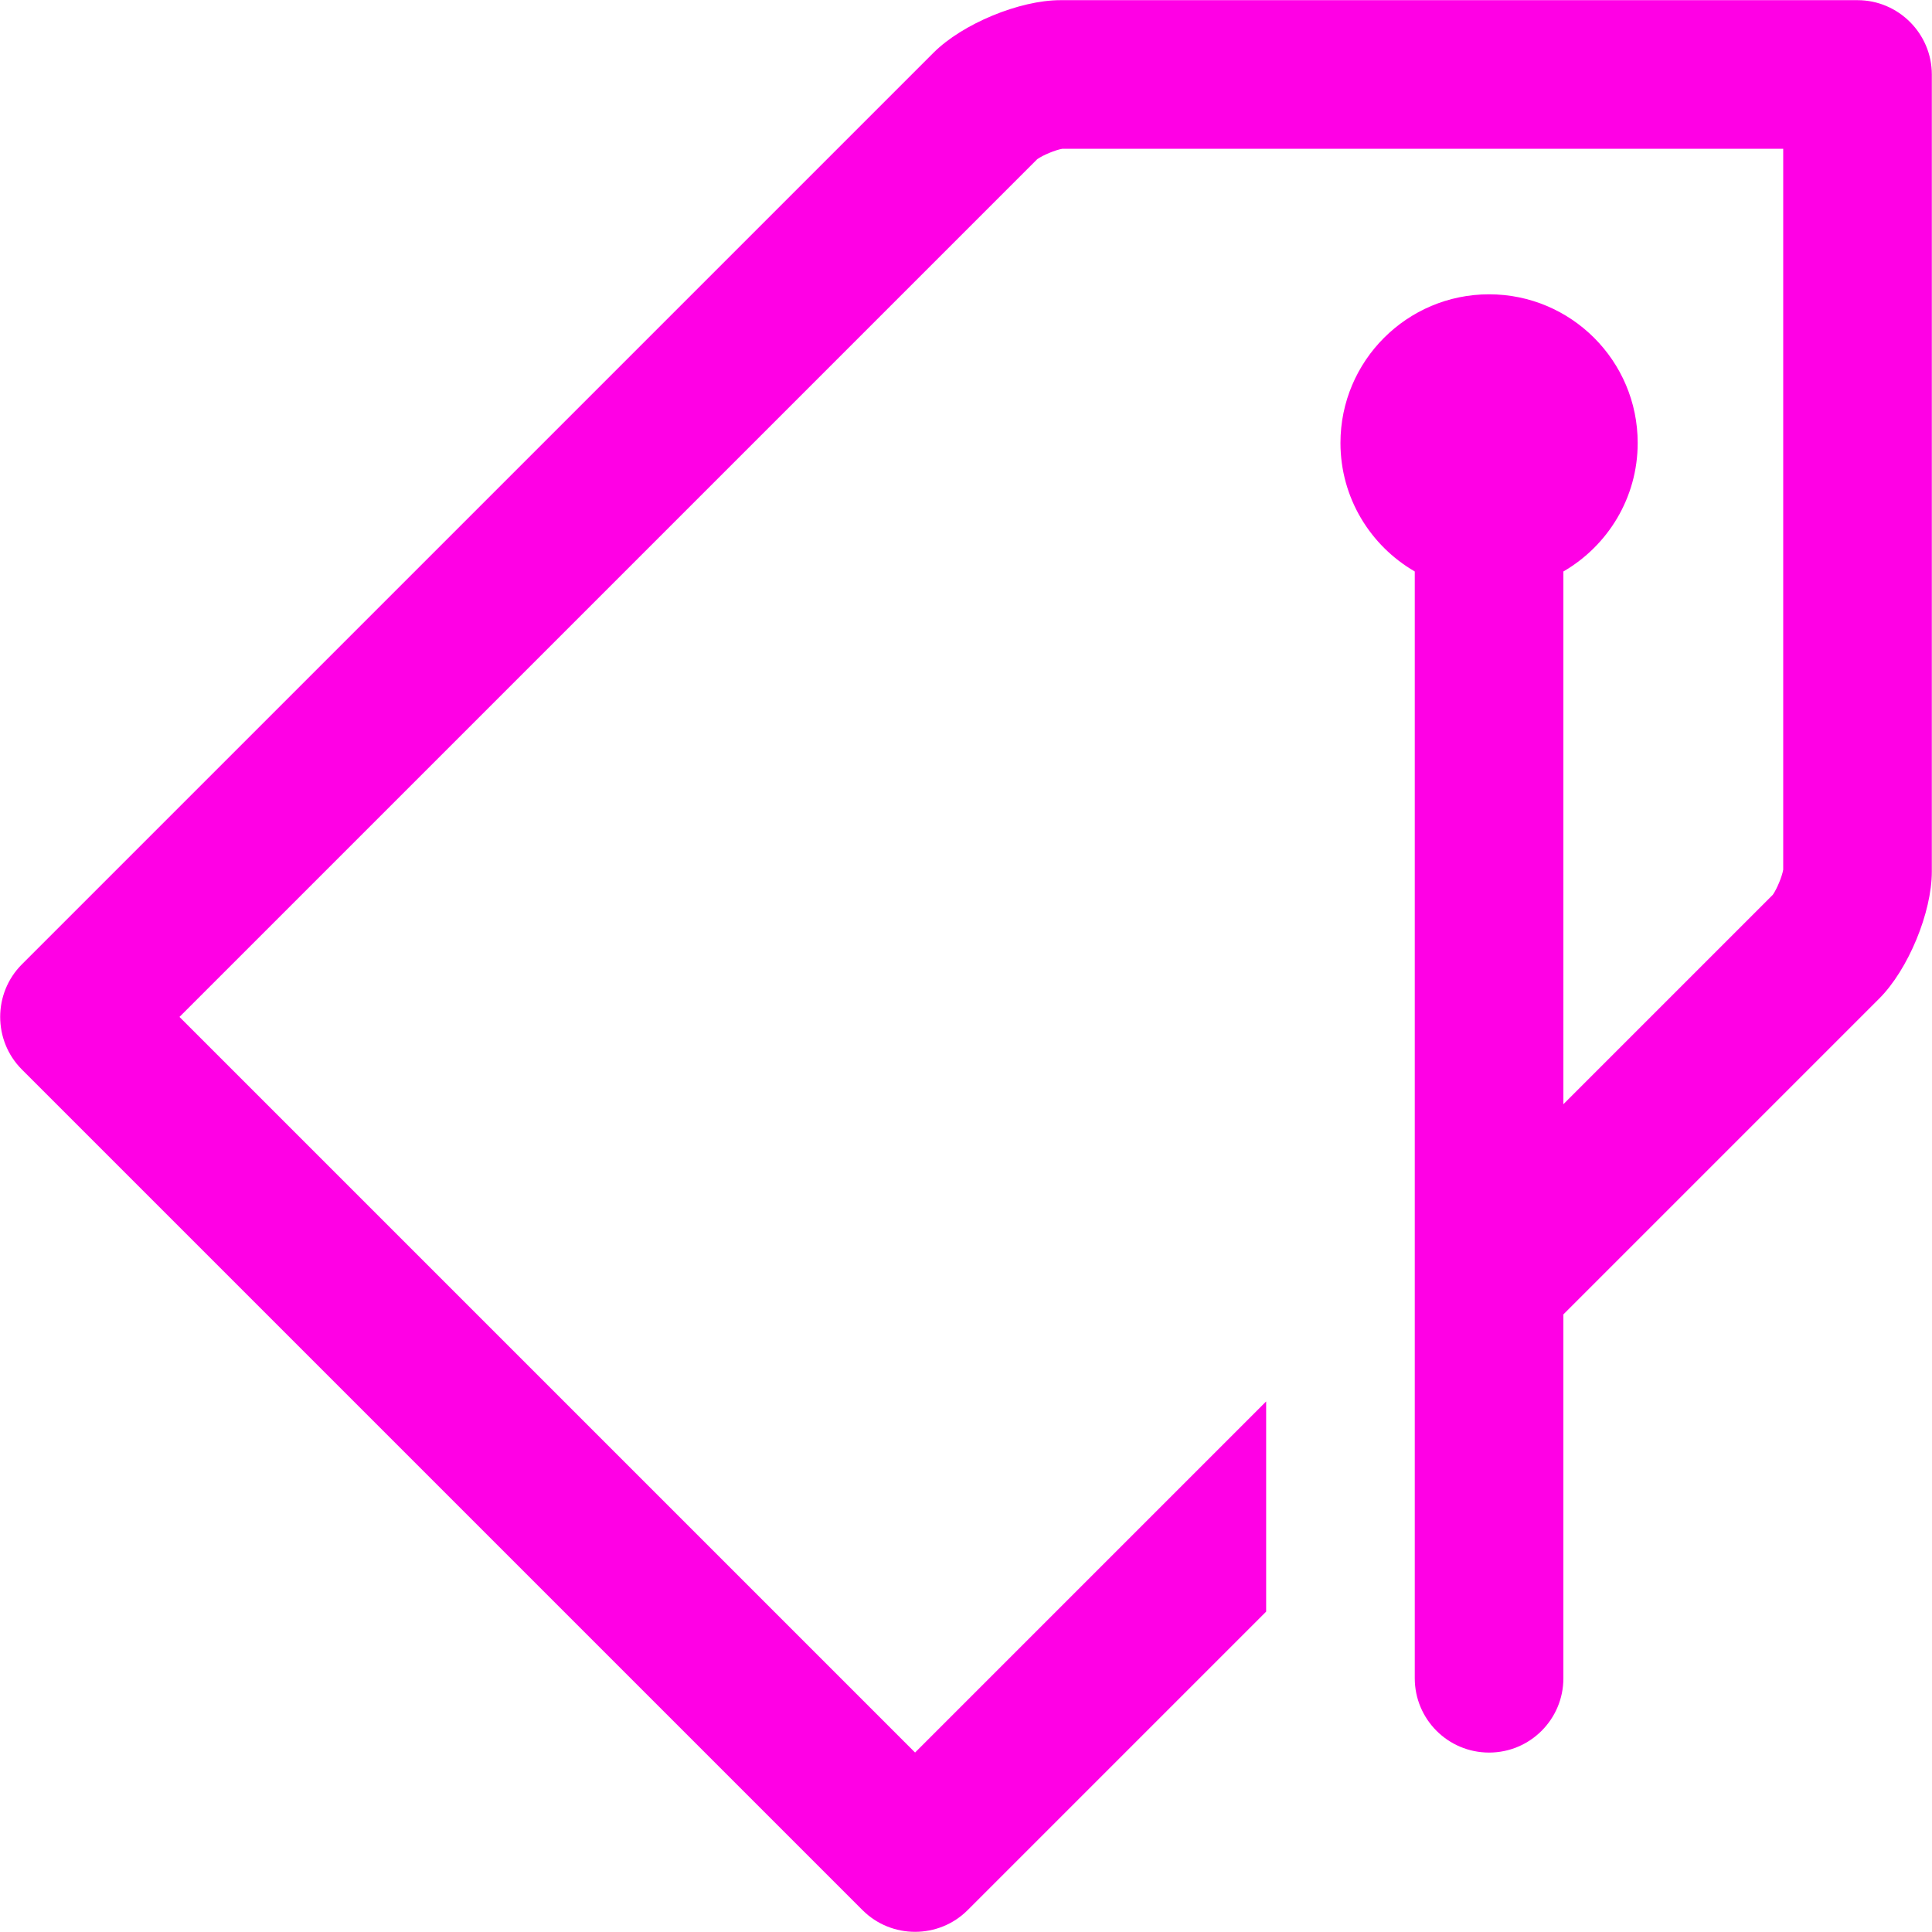
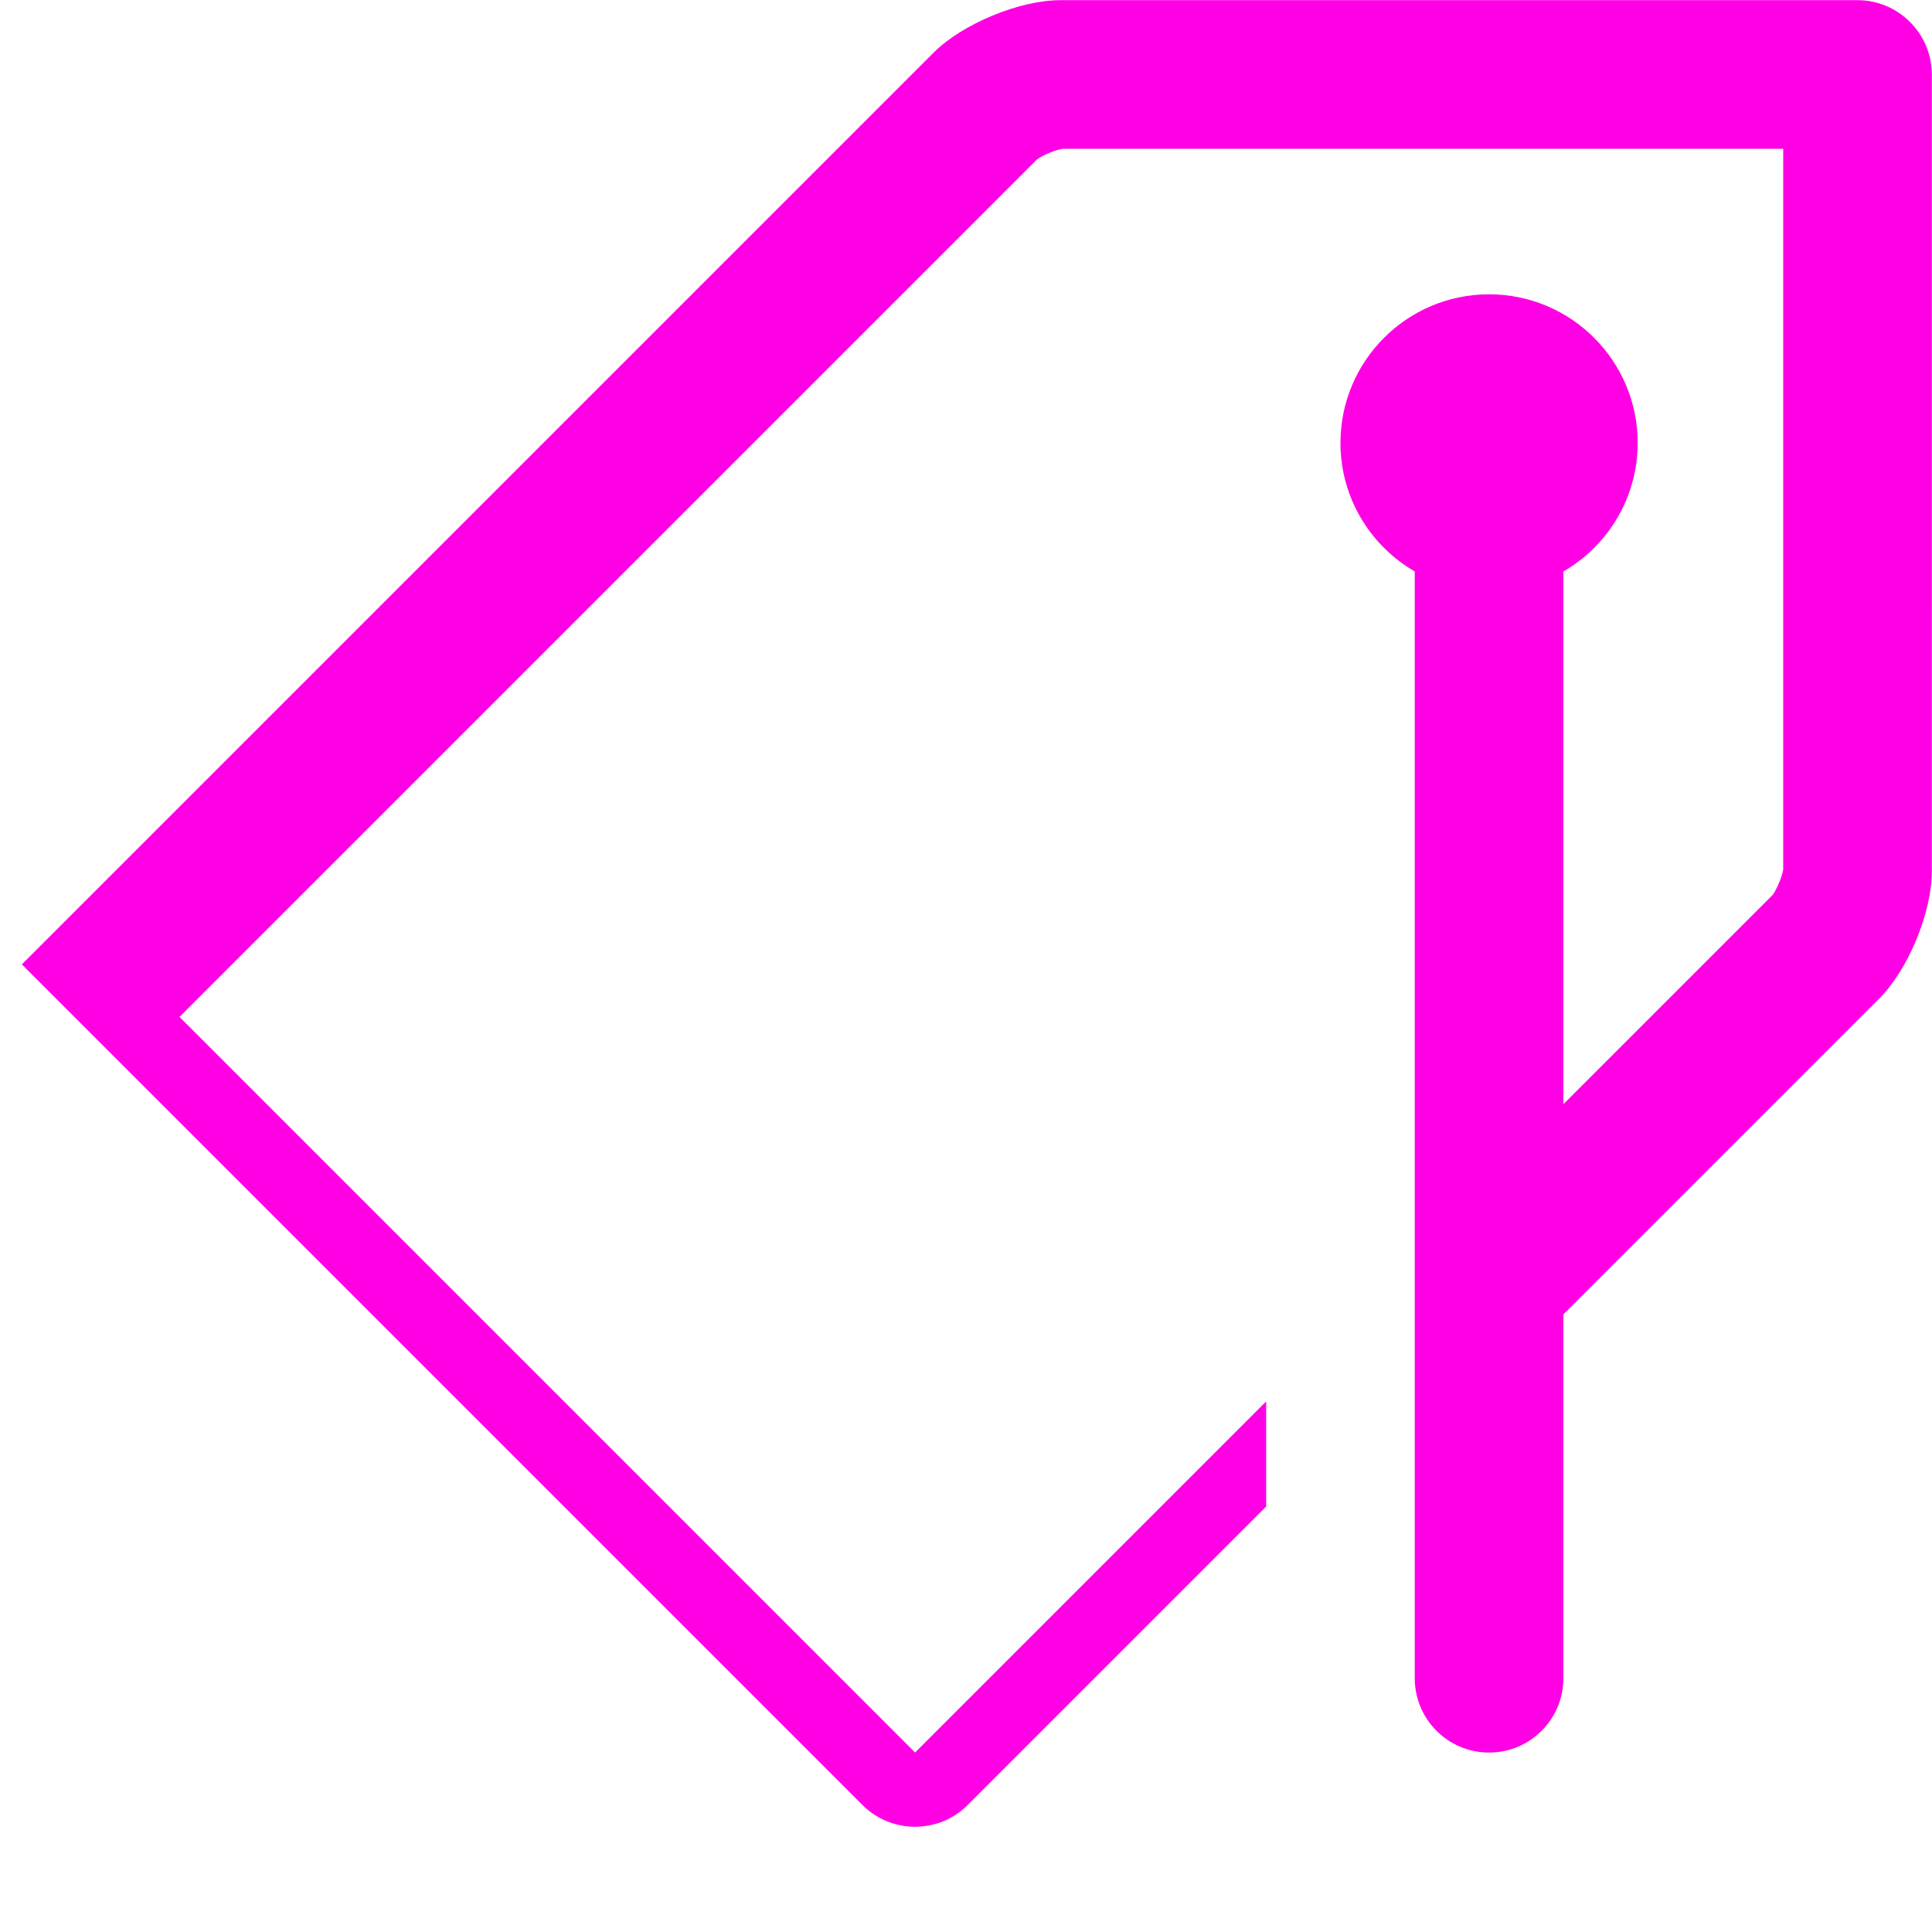
<svg xmlns="http://www.w3.org/2000/svg" height="78px" id="Layer_1" style="enable-background:new 0 0 78 78;" version="1.1" viewBox="0 0 78 78" width="78px" xml:space="preserve">
-   <path d="M74.993,0.007H42.81c-1.65,0-3.955,0.955-5.121,2.121L0.882,38.935c-1.166,1.166-1.166,3.076,0,4.242  l33.941,33.941c0.583,0.583,1.352,0.875,2.121,0.875s1.538-0.292,2.121-0.875l12.053-12.053V56.58L36.944,70.754L7.246,41.056  L41.875,6.427c0.226-0.162,0.74-0.375,1.014-0.42h29.104v29.104c-0.045,0.273-0.258,0.788-0.42,1.014l-8.455,8.455V23.072  c1.791-1.038,3-2.972,3-5.19c0-3.313-2.688-6-6-6s-6,2.688-6,6c0,2.219,1.209,4.152,3,5.19v44.684c0,1.657,1.343,3,3,3s3-1.343,3-3  v-14.69l12.754-12.754c1.166-1.166,2.121-3.471,2.121-5.121V3.007C77.993,1.356,76.644,0.007,74.993,0.007z" fill="#ff00e5" opacity="1" original-fill="#333f4f" />
+   <path d="M74.993,0.007H42.81c-1.65,0-3.955,0.955-5.121,2.121L0.882,38.935l33.941,33.941c0.583,0.583,1.352,0.875,2.121,0.875s1.538-0.292,2.121-0.875l12.053-12.053V56.58L36.944,70.754L7.246,41.056  L41.875,6.427c0.226-0.162,0.74-0.375,1.014-0.42h29.104v29.104c-0.045,0.273-0.258,0.788-0.42,1.014l-8.455,8.455V23.072  c1.791-1.038,3-2.972,3-5.19c0-3.313-2.688-6-6-6s-6,2.688-6,6c0,2.219,1.209,4.152,3,5.19v44.684c0,1.657,1.343,3,3,3s3-1.343,3-3  v-14.69l12.754-12.754c1.166-1.166,2.121-3.471,2.121-5.121V3.007C77.993,1.356,76.644,0.007,74.993,0.007z" fill="#ff00e5" opacity="1" original-fill="#333f4f" />
</svg>